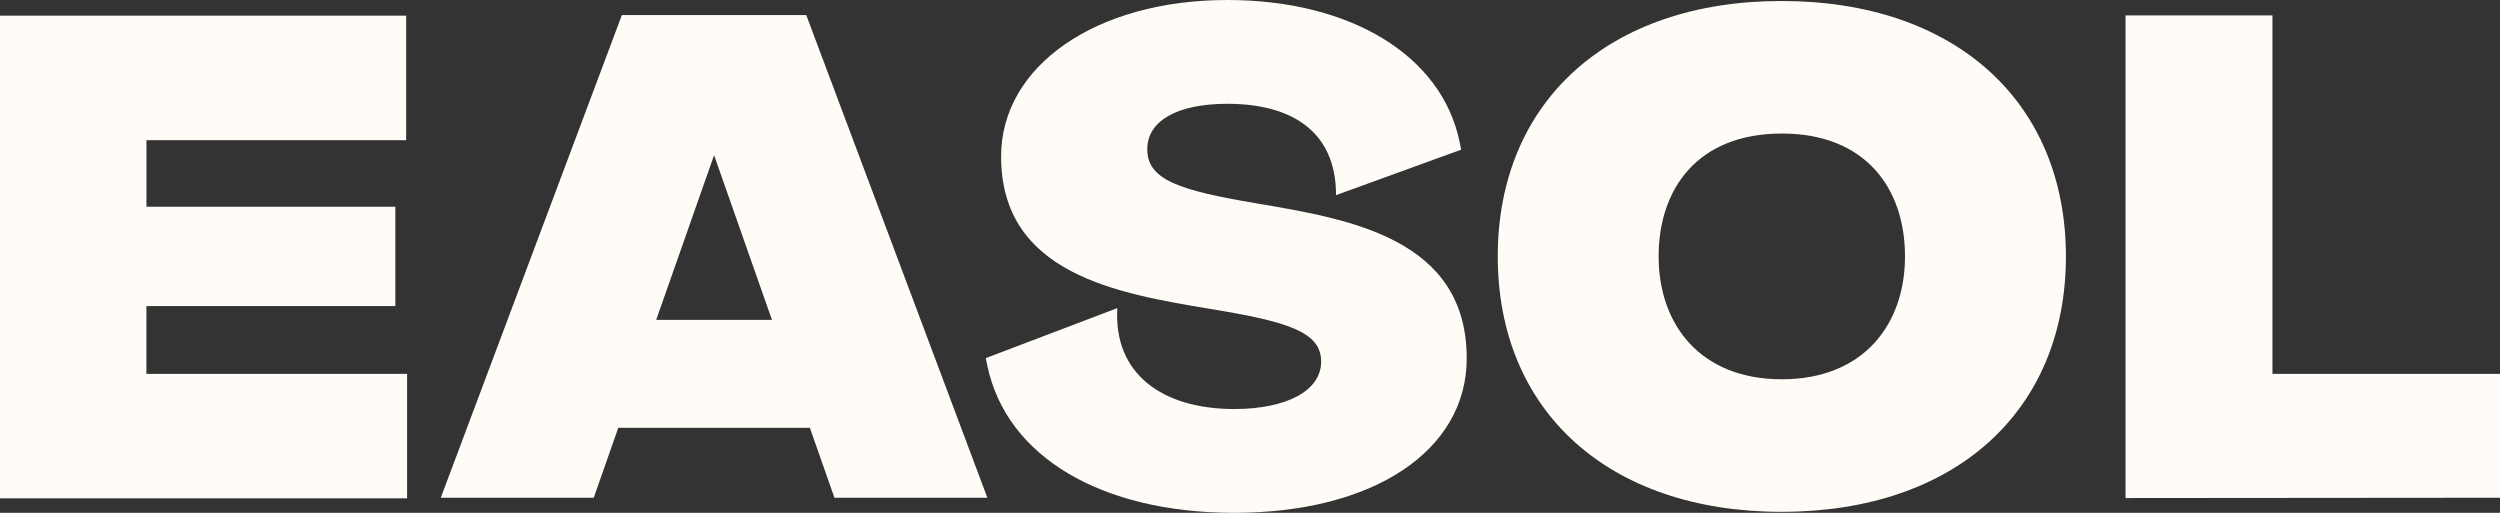
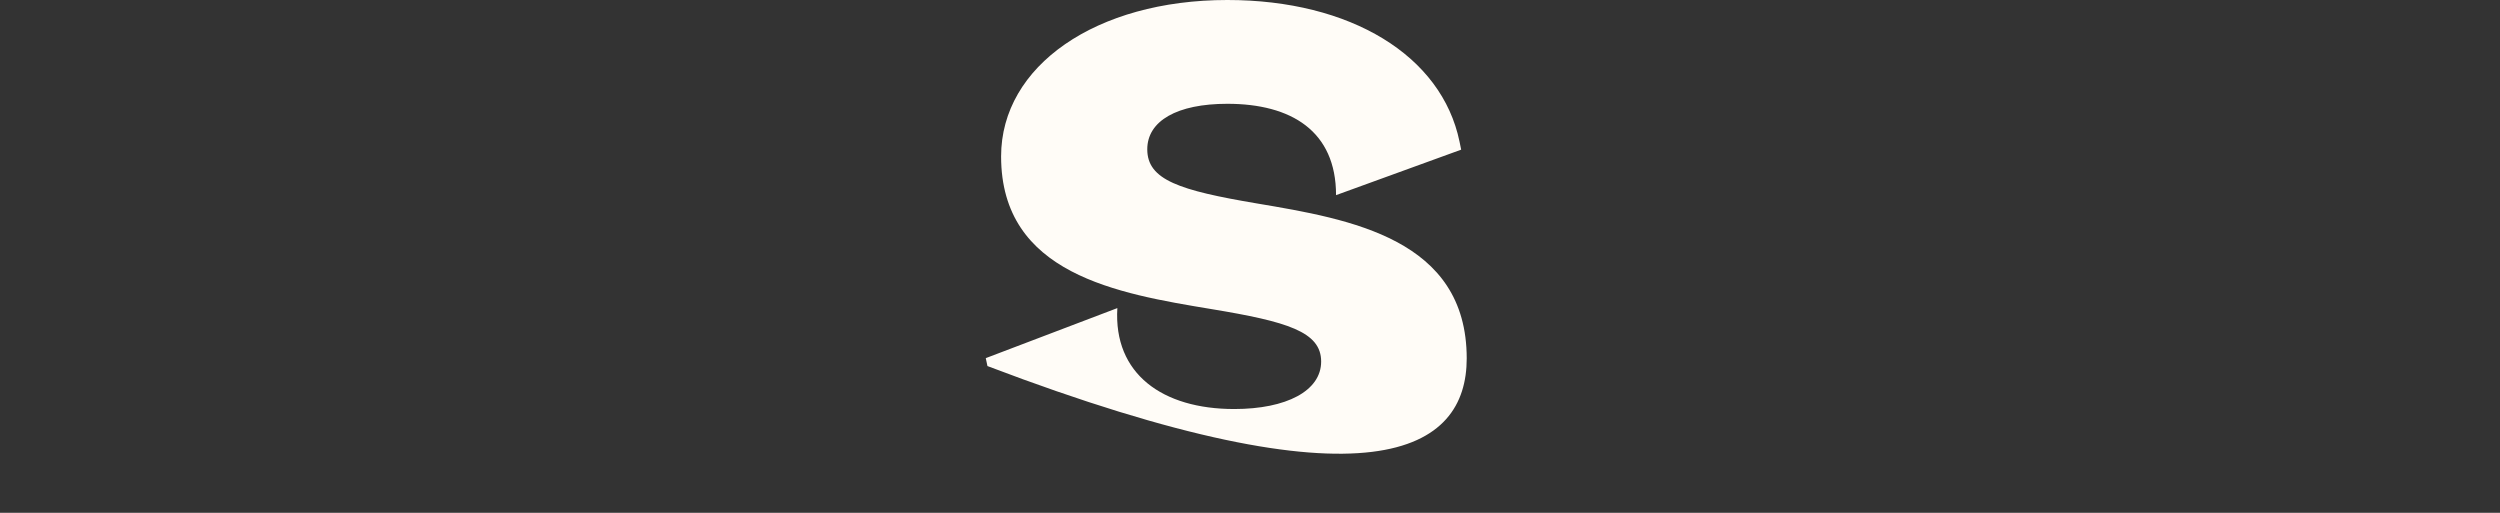
<svg xmlns="http://www.w3.org/2000/svg" width="195" height="40" viewBox="0 0 195 40" fill="none">
  <rect x="0" y="0" width="195" height="40" fill="#333333" stroke="none" />
  <g id="Logo - Dark">
    <g id="Group">
-       <path id="Vector" d="M11.422 23.871H30.837V16.126H11.422V10.936H31.681V1.224H0V38.872H31.753V29.16H11.419L11.422 23.871Z" fill="#FFFCF7" />
-       <path id="Vector_2" d="M138.959 0.078C125.449 0.078 116.825 7.948 116.825 20C116.825 32.051 125.449 39.922 138.959 39.922C152.516 39.922 161.141 32.051 161.141 20C161.137 7.948 152.516 0.078 138.959 0.078ZM138.981 29.583C132.597 29.583 129.372 25.293 129.372 20C129.372 14.707 132.432 10.416 138.981 10.416C145.531 10.416 148.59 14.707 148.59 20C148.59 25.293 145.365 29.583 138.981 29.583Z" fill="#FFFCF7" />
-       <path id="Vector_3" d="M48.507 1.177L34.38 38.825H46.31L48.227 33.369H63.17L65.086 38.825H77.016L62.889 1.177H48.507ZM51.183 24.951L55.698 12.104L60.213 24.951H51.183Z" fill="#FFFCF7" />
-       <path id="Vector_4" d="M98.04 15.869C92.011 14.851 89.487 14.04 89.487 11.647C89.487 9.424 91.82 8.096 95.731 8.096C100.716 8.096 104.212 10.219 104.212 15.221L113.908 11.697L113.971 11.675L113.843 11.049C112.459 4.338 105.349 0 95.731 0C85.508 0 78.086 5.13 78.086 12.199C78.086 21.394 87.181 22.897 94.491 24.109C100.401 25.086 103.05 25.872 103.05 28.202C103.05 30.485 100.342 31.904 96.273 31.904C90.686 31.904 86.841 29.176 87.153 24.031L76.952 27.911L76.89 27.936L77.021 28.553C78.51 35.615 85.888 40 96.276 40C107.119 40 114.404 35.158 114.404 27.952C114.401 18.628 105.327 17.097 98.04 15.869Z" fill="#FFFCF7" />
-       <path id="Vector_5" d="M195 29.16H177.25V1.202H165.793V38.847L195 38.822V29.16Z" fill="#FFFCF7" />
+       <path id="Vector_4" d="M98.04 15.869C92.011 14.851 89.487 14.04 89.487 11.647C89.487 9.424 91.82 8.096 95.731 8.096C100.716 8.096 104.212 10.219 104.212 15.221L113.908 11.697L113.971 11.675L113.843 11.049C112.459 4.338 105.349 0 95.731 0C85.508 0 78.086 5.13 78.086 12.199C78.086 21.394 87.181 22.897 94.491 24.109C100.401 25.086 103.05 25.872 103.05 28.202C103.05 30.485 100.342 31.904 96.273 31.904C90.686 31.904 86.841 29.176 87.153 24.031L76.952 27.911L76.89 27.936L77.021 28.553C107.119 40 114.404 35.158 114.404 27.952C114.401 18.628 105.327 17.097 98.04 15.869Z" fill="#FFFCF7" />
    </g>
  </g>
</svg>